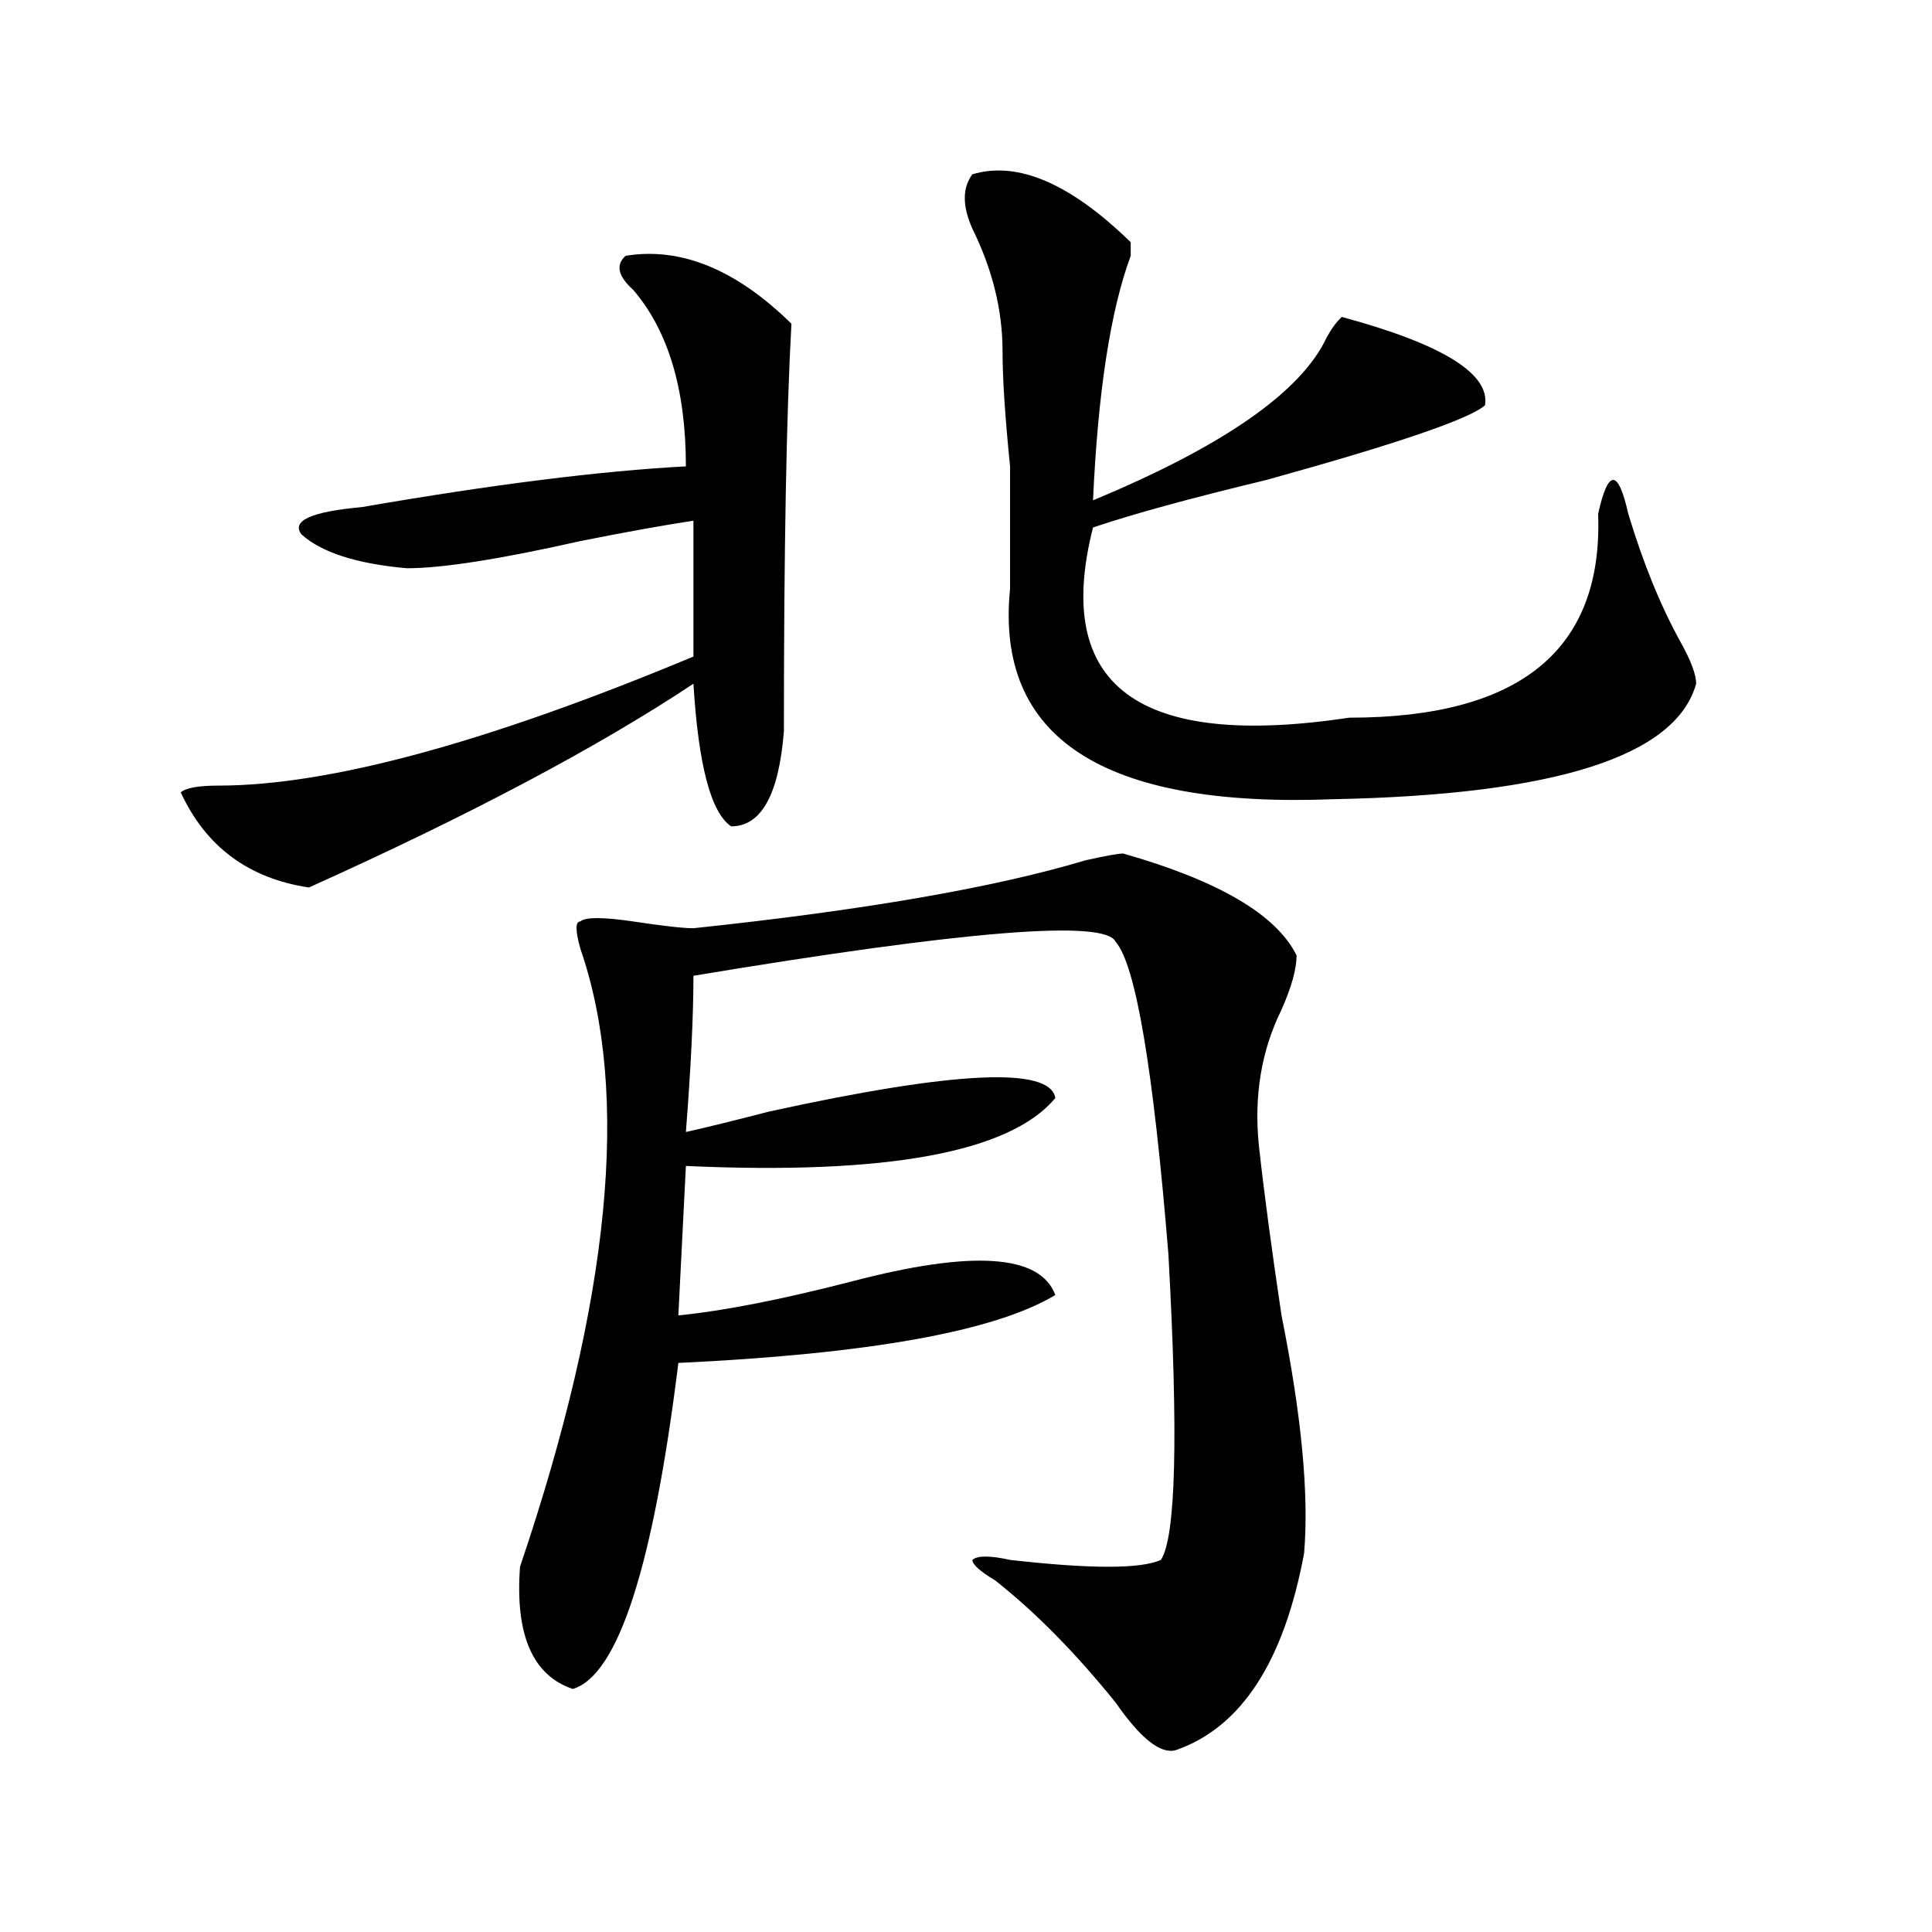
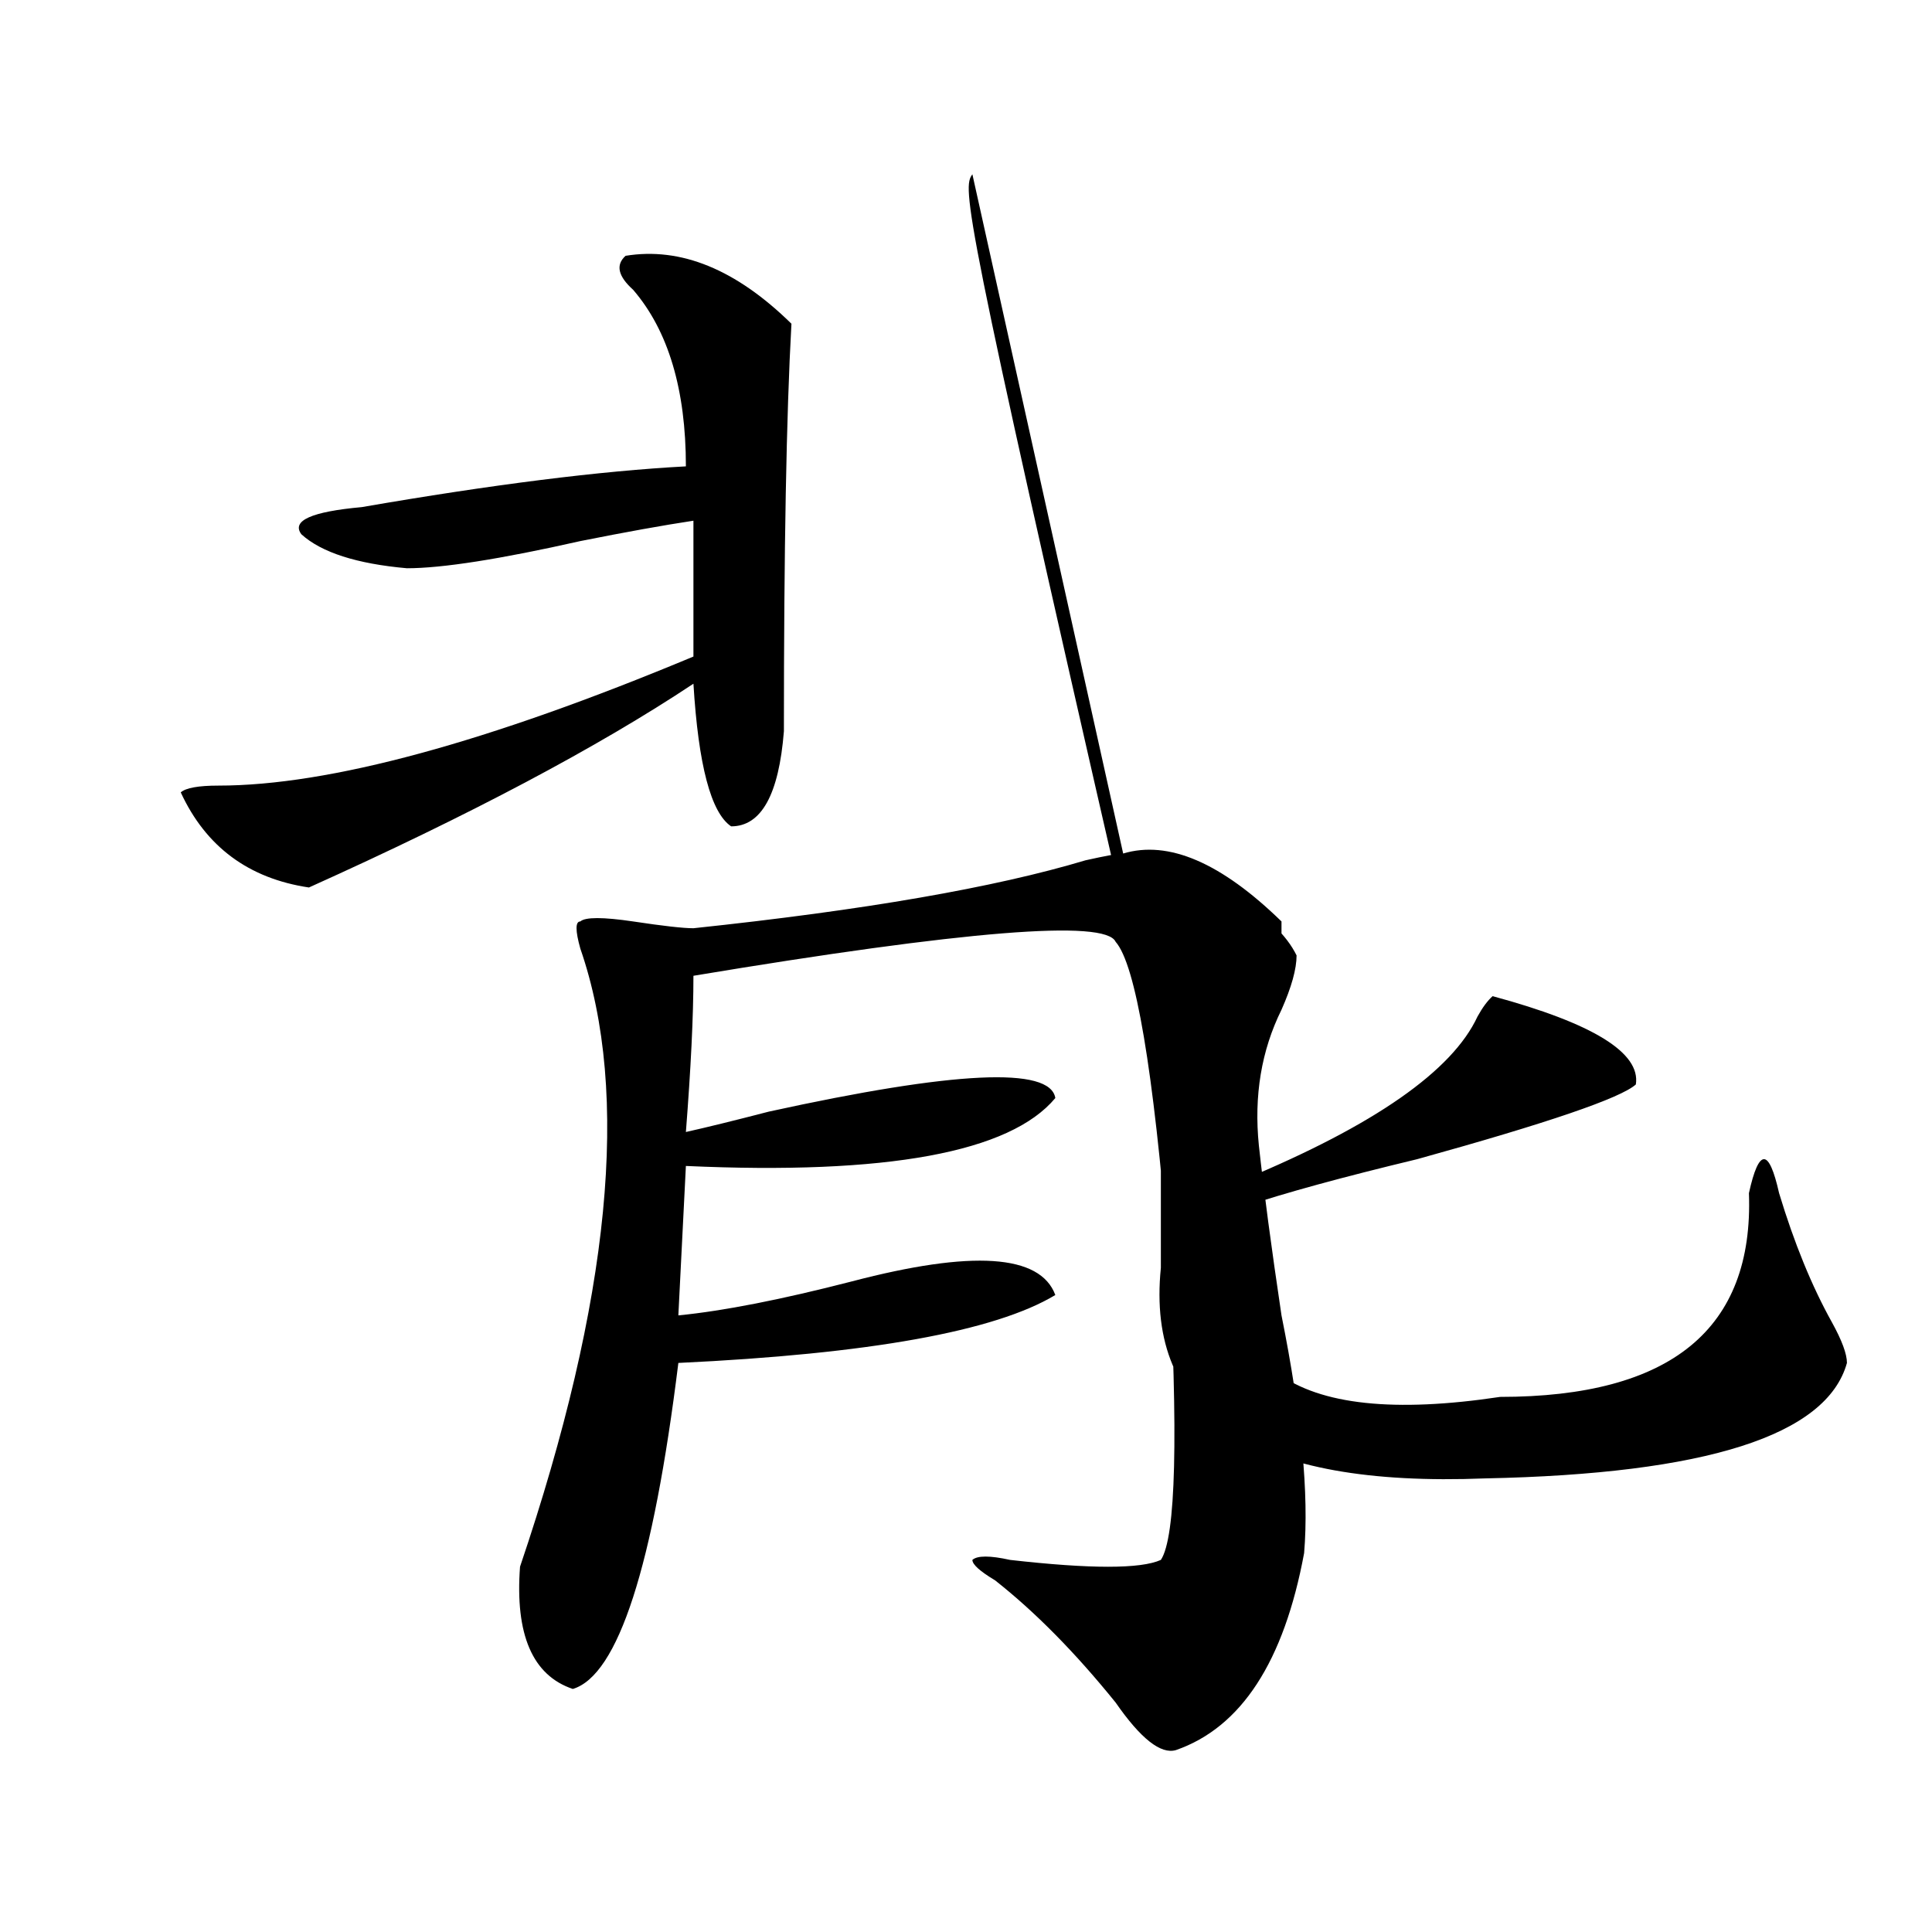
<svg xmlns="http://www.w3.org/2000/svg" version="1.1" id="图层_1" x="0px" y="0px" width="1000px" height="1000px" viewBox="0 0 1000 1000" enable-background="new 0 0 1000 1000" xml:space="preserve">
-   <path d="M323.797,132.406c28.597-4.669,57.194,7.031,85.852,35.156c-2.622,46.912-3.902,117.224-3.902,210.938  c-2.622,32.849-11.707,49.219-27.316,49.219c-10.427-7.031-16.95-31.641-19.512-73.828c-49.45,32.849-115.79,68.005-199.02,105.469  c-31.219-4.669-53.353-21.094-66.34-49.219c2.562-2.307,9.085-3.516,19.512-3.516c57.194,0,139.144-22.247,245.848-66.797v-70.313  c-15.609,2.362-35.121,5.878-58.535,10.547c-41.646,9.393-71.583,14.063-89.754,14.063c-26.036-2.307-44.267-8.185-54.633-17.578  c-5.243-7.031,5.183-11.7,31.219-14.063c67.62-11.7,123.534-18.732,167.801-21.094c0-39.825-9.146-70.313-27.316-91.406  C319.895,142.953,318.554,137.13,323.797,132.406z M581.352,441.781c49.39,14.063,79.327,31.641,89.754,52.734  c0,7.031-2.622,16.425-7.805,28.125c-10.427,21.094-14.329,44.55-11.707,70.313c2.562,23.456,6.464,52.734,11.707,87.891  c10.366,51.581,14.269,92.615,11.707,123.047c-10.427,56.25-32.56,90.198-66.34,101.953c-7.805,2.307-18.231-5.878-31.219-24.61  c-20.853-25.818-41.646-46.912-62.438-63.281c-7.805-4.669-11.707-8.185-11.707-10.547c2.562-2.307,9.085-2.307,19.512,0  c41.585,4.724,67.62,4.724,78.047,0c7.805-11.7,9.085-64.435,3.902-158.203c-7.805-96.075-16.95-149.963-27.316-161.719  c-5.243-11.7-78.047-5.823-218.531,17.578c0,21.094-1.341,48.065-3.902,80.859c10.366-2.307,24.694-5.823,42.926-10.547  c96.218-21.094,145.667-23.401,148.289-7.031c-23.414,28.125-87.192,39.88-191.215,35.156l-3.902,77.344  c23.414-2.307,53.292-8.185,89.754-17.578c62.438-16.37,97.559-14.063,105.363,7.031c-31.219,18.787-96.278,30.487-195.117,35.156  c-13.048,105.469-31.219,161.719-54.633,168.75c-20.853-7.031-29.938-28.125-27.316-63.281  C315.992,672.659,326.358,566.036,300.383,491c-2.622-9.338-2.622-14.063,0-14.063c2.562-2.307,11.707-2.307,27.316,0  c15.609,2.362,25.976,3.516,31.219,3.516c88.413-9.338,156.094-21.094,202.922-35.156  C572.206,442.99,578.729,441.781,581.352,441.781z M503.305,90.219c23.414-7.031,50.73,4.724,81.949,35.156v7.031  c-10.427,28.125-16.95,70.313-19.512,126.563c67.62-28.125,107.925-56.25,120.973-84.375c2.562-4.669,5.183-8.185,7.805-10.547  c52.011,14.063,76.706,29.333,74.145,45.703c-7.805,7.031-45.548,19.94-113.168,38.672c-39.023,9.393-68.962,17.578-89.754,24.609  c-20.853,82.068,23.414,114.862,132.68,98.438c88.413,0,131.339-35.156,128.777-105.469c2.562-11.7,5.183-17.578,7.805-17.578  c2.562,0,5.183,5.878,7.805,17.578c7.805,25.818,16.89,48.065,27.316,66.797c5.183,9.393,7.805,16.425,7.805,21.094  c-10.427,37.518-72.864,57.458-187.313,59.766c-119.692,4.724-175.605-31.641-167.801-108.984c0-16.37,0-37.463,0-63.281  c-2.622-25.763-3.902-45.703-3.902-59.766c0-21.094-5.243-42.188-15.609-63.281C498.062,106.643,498.062,97.25,503.305,90.219z" />
+   <path d="M323.797,132.406c28.597-4.669,57.194,7.031,85.852,35.156c-2.622,46.912-3.902,117.224-3.902,210.938  c-2.622,32.849-11.707,49.219-27.316,49.219c-10.427-7.031-16.95-31.641-19.512-73.828c-49.45,32.849-115.79,68.005-199.02,105.469  c-31.219-4.669-53.353-21.094-66.34-49.219c2.562-2.307,9.085-3.516,19.512-3.516c57.194,0,139.144-22.247,245.848-66.797v-70.313  c-15.609,2.362-35.121,5.878-58.535,10.547c-41.646,9.393-71.583,14.063-89.754,14.063c-26.036-2.307-44.267-8.185-54.633-17.578  c-5.243-7.031,5.183-11.7,31.219-14.063c67.62-11.7,123.534-18.732,167.801-21.094c0-39.825-9.146-70.313-27.316-91.406  C319.895,142.953,318.554,137.13,323.797,132.406z M581.352,441.781c49.39,14.063,79.327,31.641,89.754,52.734  c0,7.031-2.622,16.425-7.805,28.125c-10.427,21.094-14.329,44.55-11.707,70.313c2.562,23.456,6.464,52.734,11.707,87.891  c10.366,51.581,14.269,92.615,11.707,123.047c-10.427,56.25-32.56,90.198-66.34,101.953c-7.805,2.307-18.231-5.878-31.219-24.61  c-20.853-25.818-41.646-46.912-62.438-63.281c-7.805-4.669-11.707-8.185-11.707-10.547c2.562-2.307,9.085-2.307,19.512,0  c41.585,4.724,67.62,4.724,78.047,0c7.805-11.7,9.085-64.435,3.902-158.203c-7.805-96.075-16.95-149.963-27.316-161.719  c-5.243-11.7-78.047-5.823-218.531,17.578c0,21.094-1.341,48.065-3.902,80.859c10.366-2.307,24.694-5.823,42.926-10.547  c96.218-21.094,145.667-23.401,148.289-7.031c-23.414,28.125-87.192,39.88-191.215,35.156l-3.902,77.344  c23.414-2.307,53.292-8.185,89.754-17.578c62.438-16.37,97.559-14.063,105.363,7.031c-31.219,18.787-96.278,30.487-195.117,35.156  c-13.048,105.469-31.219,161.719-54.633,168.75c-20.853-7.031-29.938-28.125-27.316-63.281  C315.992,672.659,326.358,566.036,300.383,491c-2.622-9.338-2.622-14.063,0-14.063c2.562-2.307,11.707-2.307,27.316,0  c15.609,2.362,25.976,3.516,31.219,3.516c88.413-9.338,156.094-21.094,202.922-35.156  C572.206,442.99,578.729,441.781,581.352,441.781z c23.414-7.031,50.73,4.724,81.949,35.156v7.031  c-10.427,28.125-16.95,70.313-19.512,126.563c67.62-28.125,107.925-56.25,120.973-84.375c2.562-4.669,5.183-8.185,7.805-10.547  c52.011,14.063,76.706,29.333,74.145,45.703c-7.805,7.031-45.548,19.94-113.168,38.672c-39.023,9.393-68.962,17.578-89.754,24.609  c-20.853,82.068,23.414,114.862,132.68,98.438c88.413,0,131.339-35.156,128.777-105.469c2.562-11.7,5.183-17.578,7.805-17.578  c2.562,0,5.183,5.878,7.805,17.578c7.805,25.818,16.89,48.065,27.316,66.797c5.183,9.393,7.805,16.425,7.805,21.094  c-10.427,37.518-72.864,57.458-187.313,59.766c-119.692,4.724-175.605-31.641-167.801-108.984c0-16.37,0-37.463,0-63.281  c-2.622-25.763-3.902-45.703-3.902-59.766c0-21.094-5.243-42.188-15.609-63.281C498.062,106.643,498.062,97.25,503.305,90.219z" />
</svg>